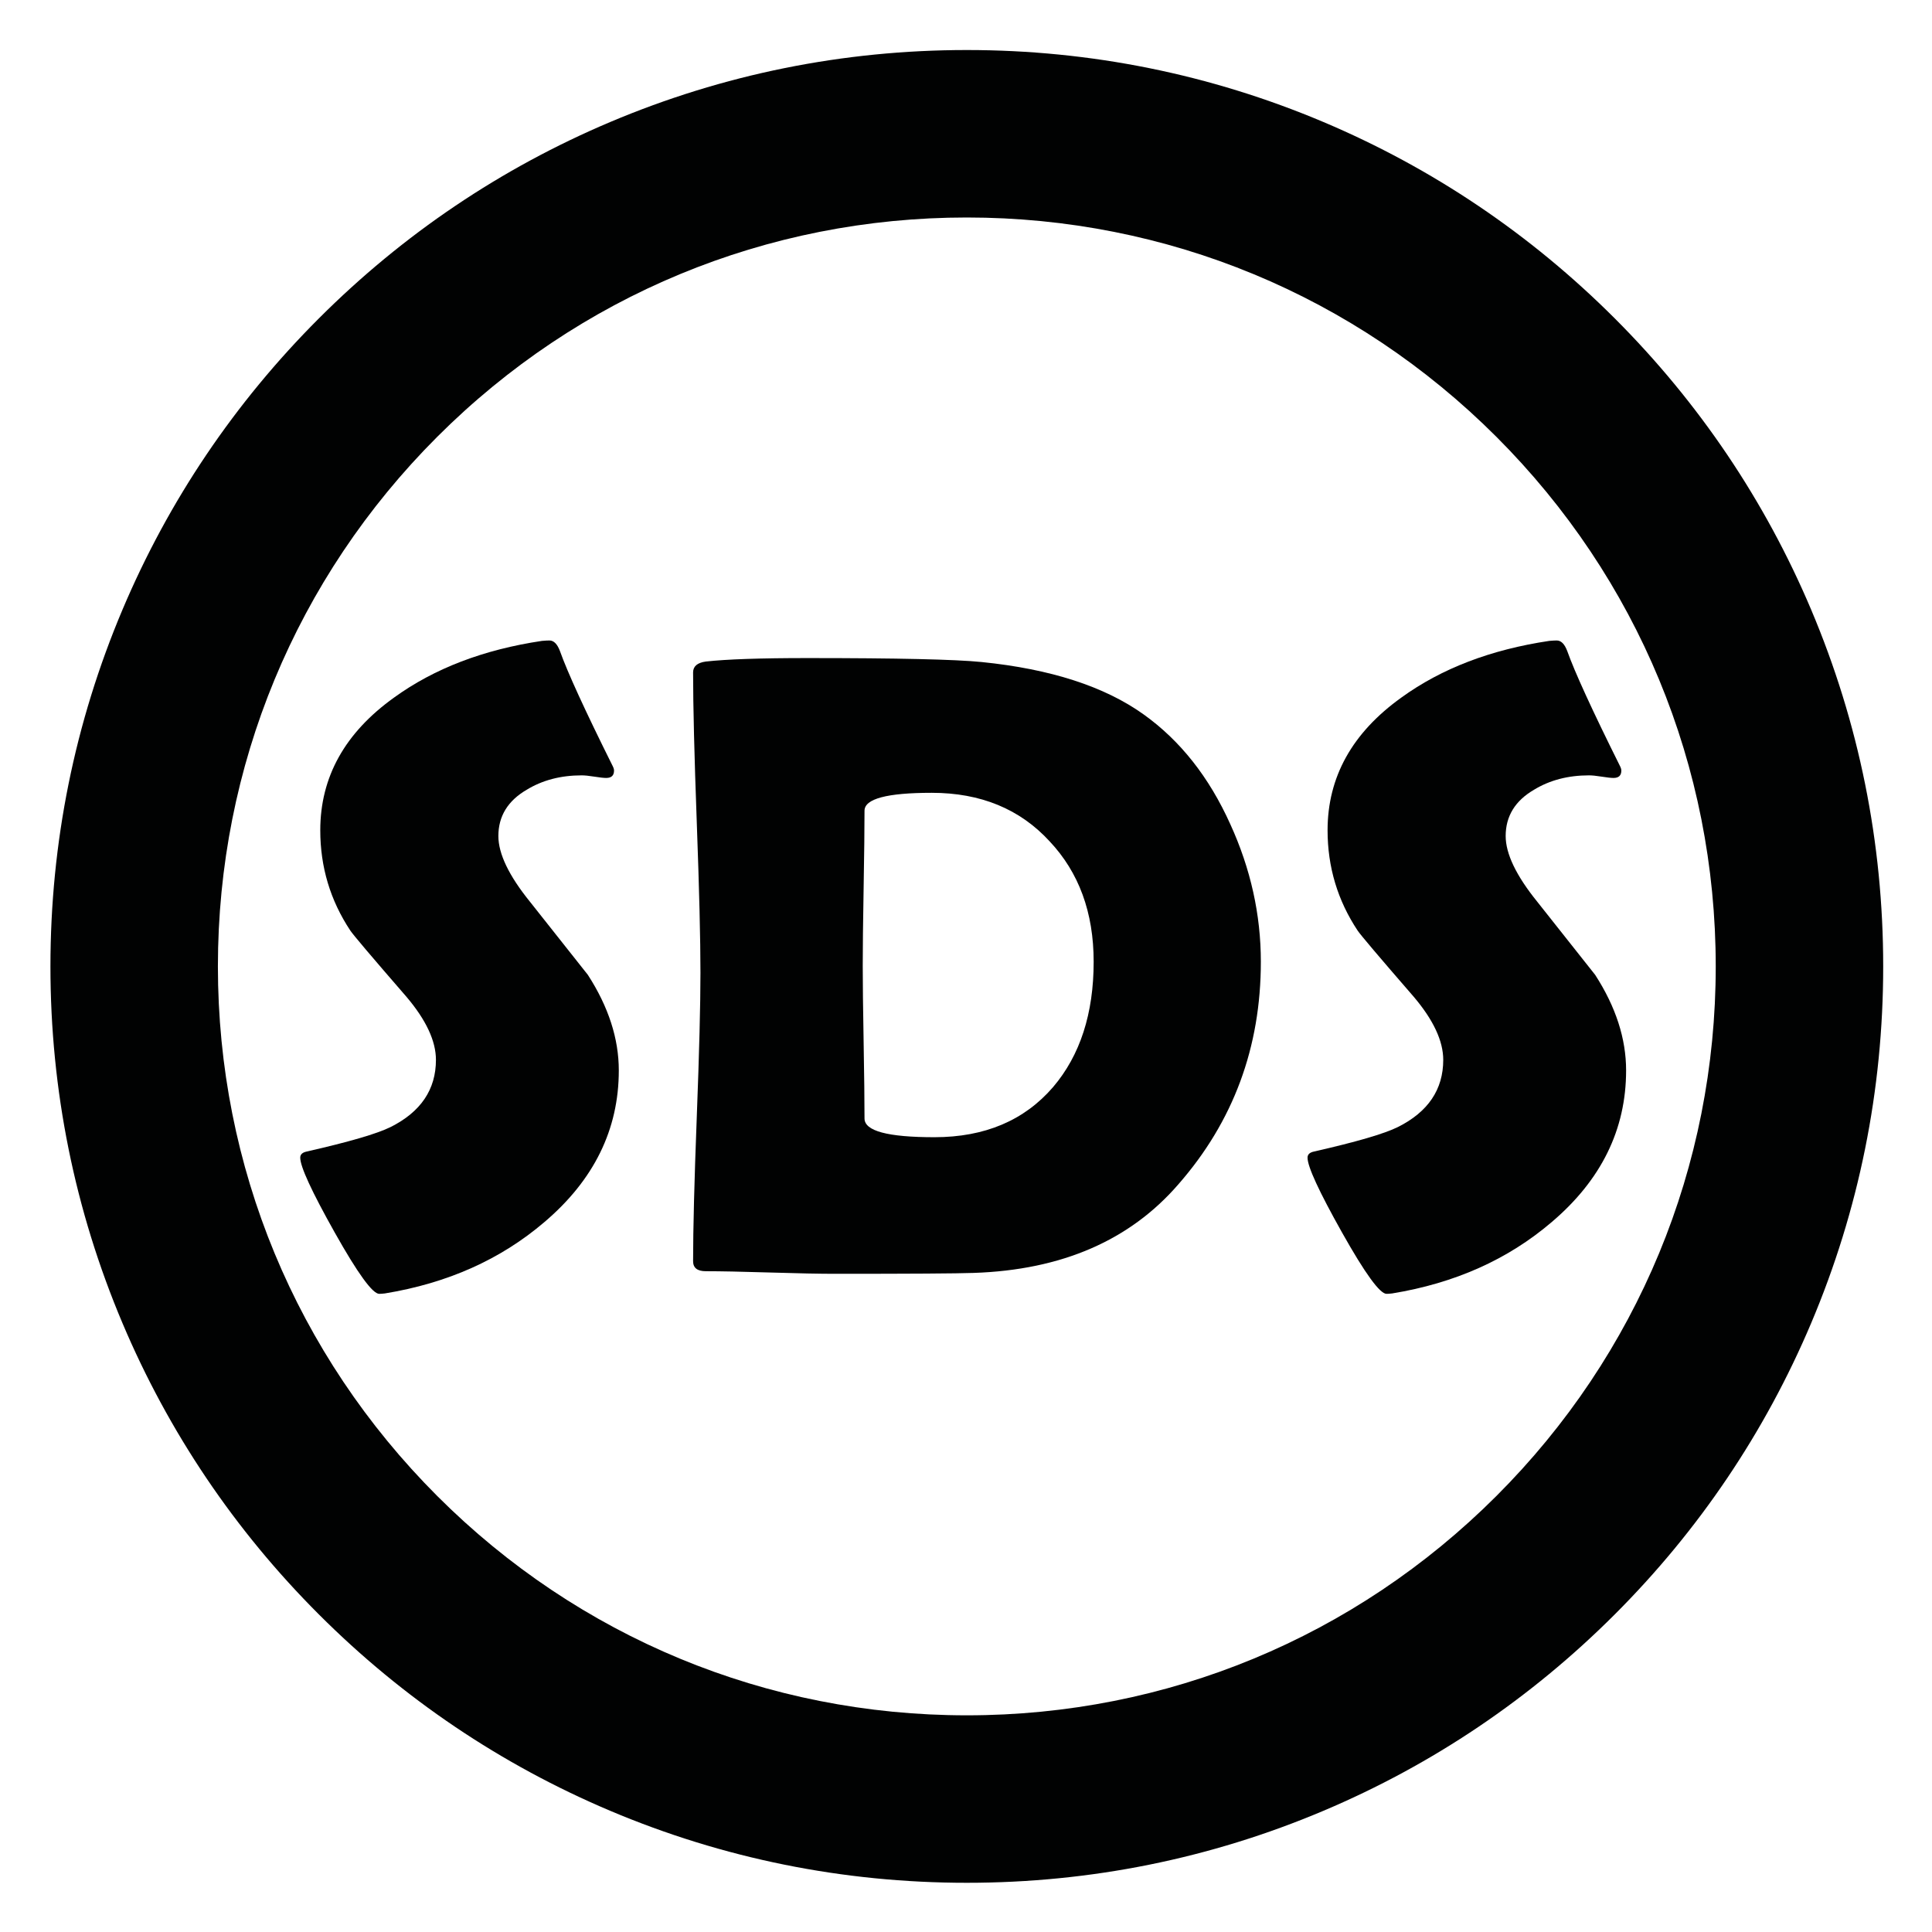
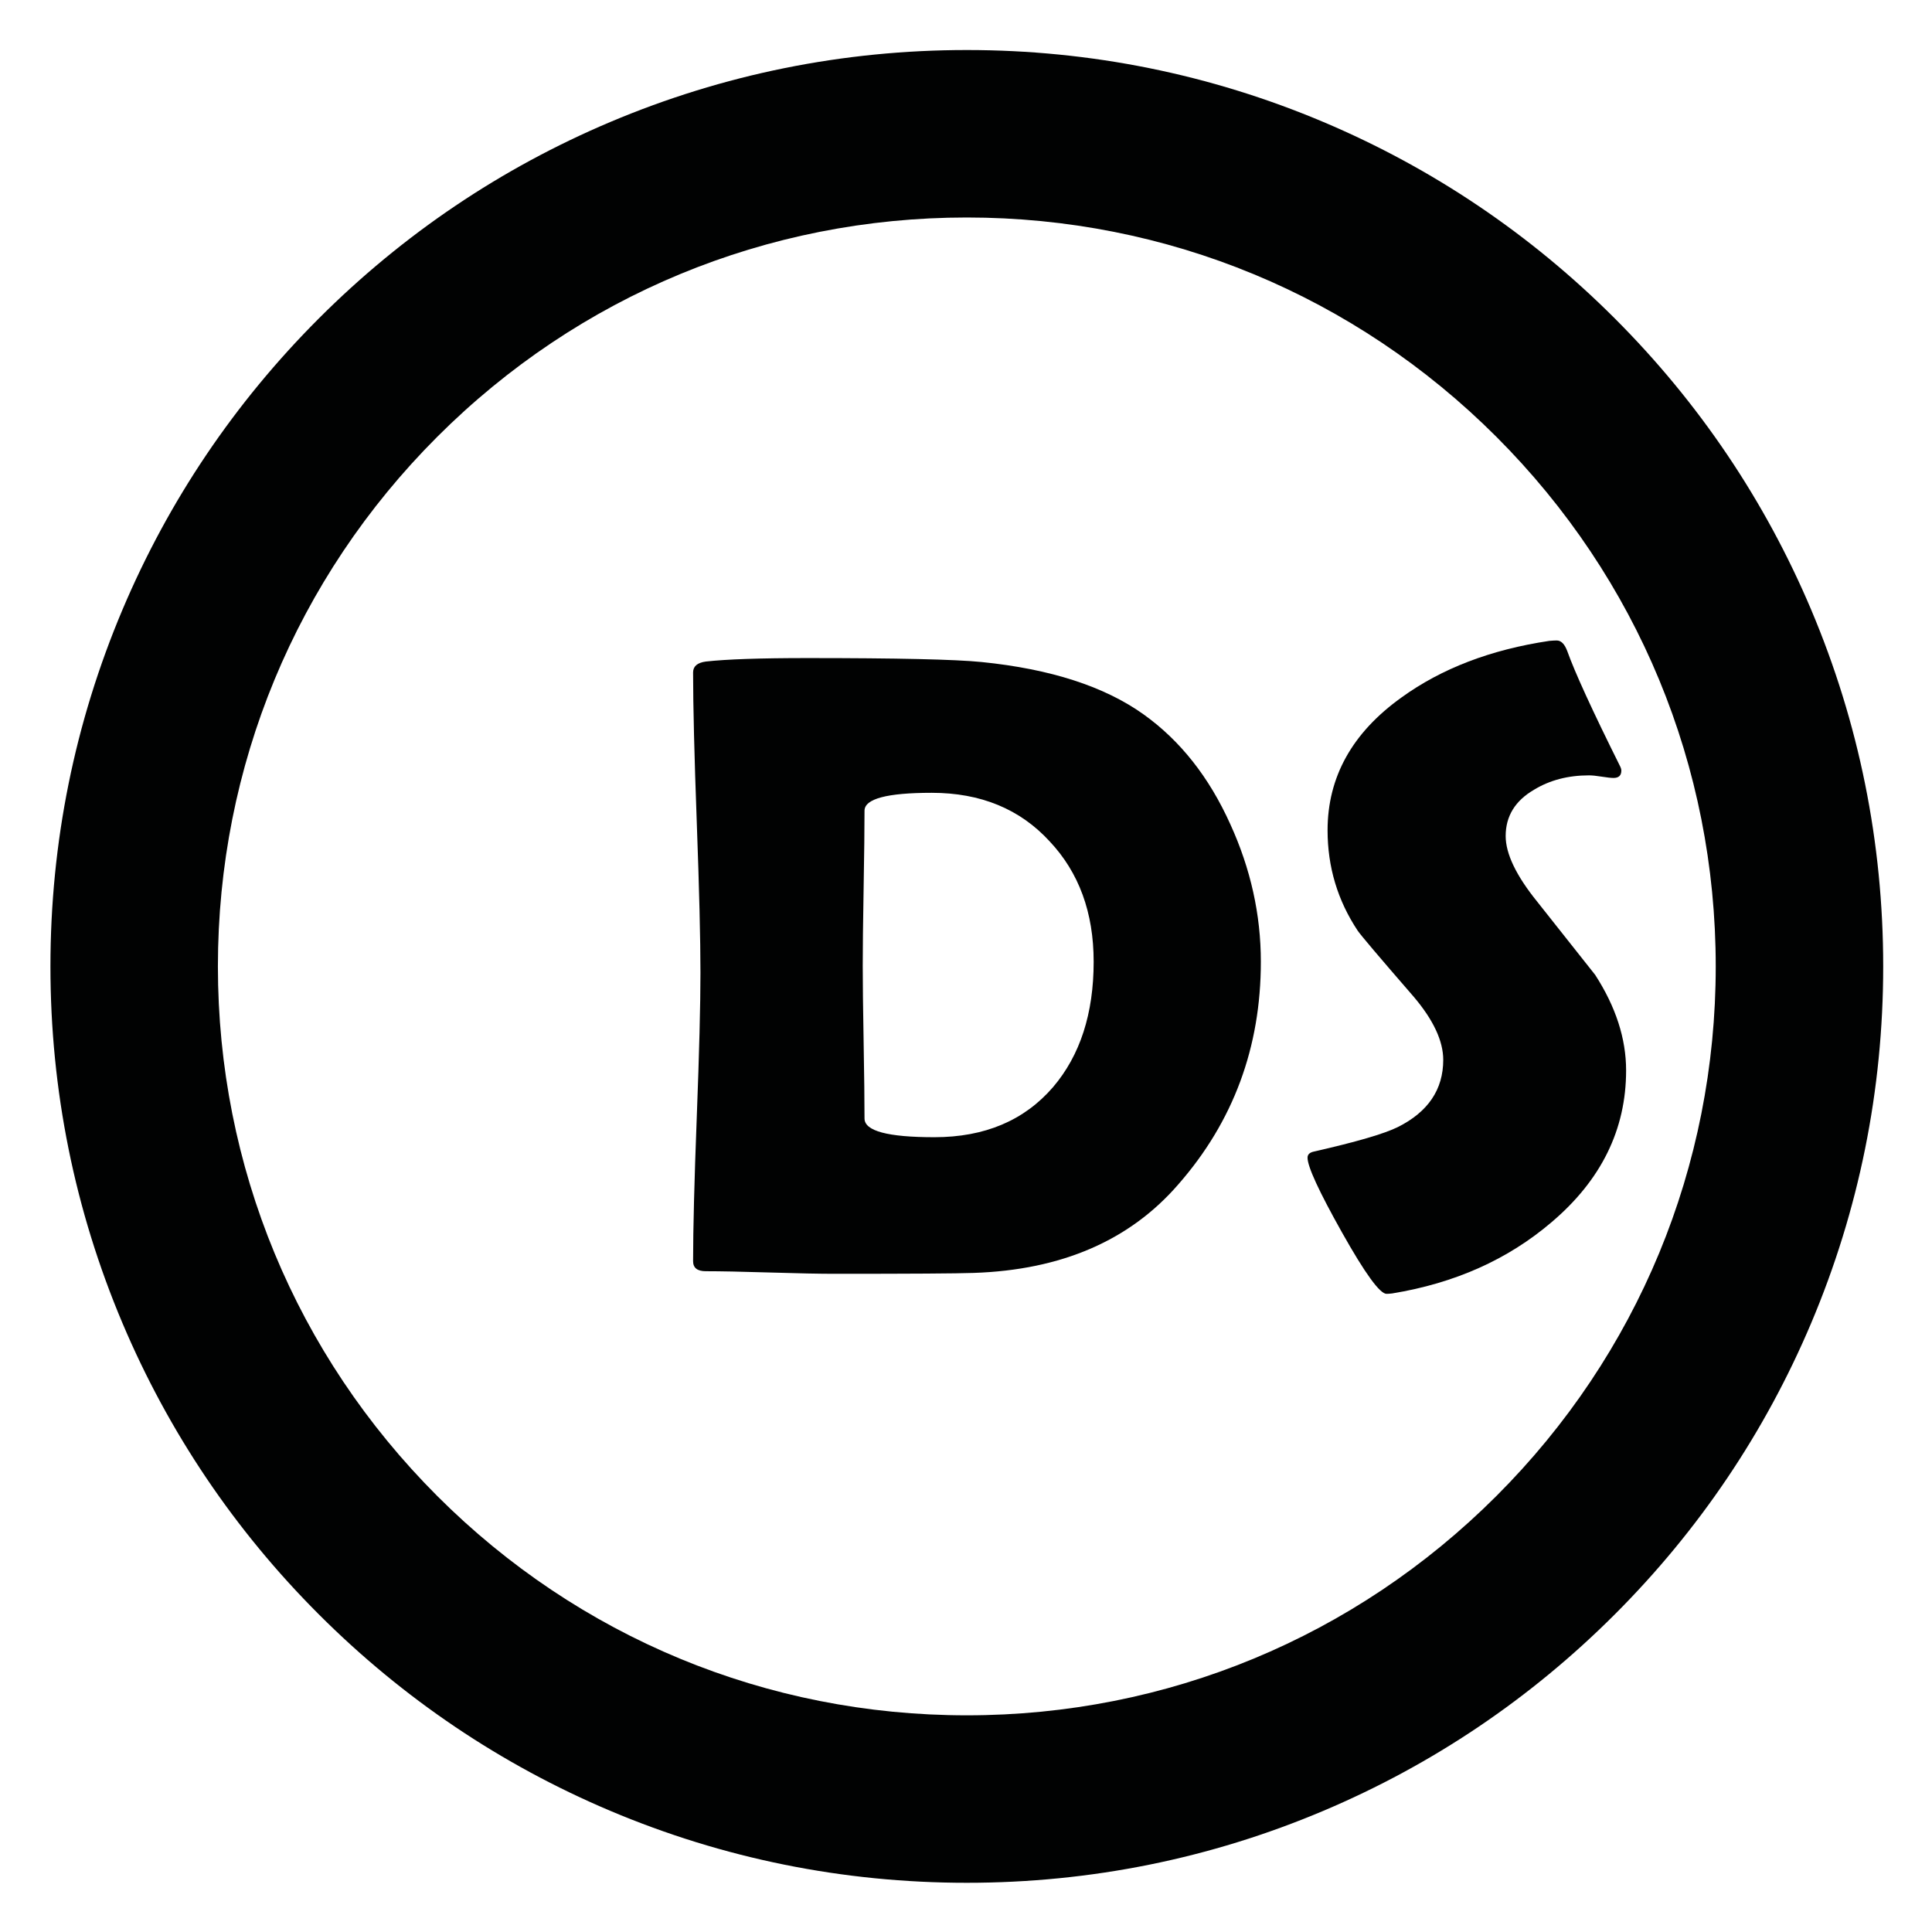
<svg xmlns="http://www.w3.org/2000/svg" version="1.1" id="Слой_1" x="0px" y="0px" viewBox="0 0 283.46 283.46" style="enable-background:new 0 0 283.46 283.46;" xml:space="preserve">
  <style type="text/css">
	.st0{fill:#010202;}
</style>
  <g>
    <g>
      <g>
-         <path class="st0" d="M90.79,157.05c0,8.67-3.65,16.09-10.95,22.28c-6.4,5.46-14.19,8.94-23.37,10.44     c-0.34,0.04-0.62,0.06-0.83,0.06c-0.98,0-3.16-3-6.53-9c-3.37-6-5.06-9.66-5.06-10.98c0-0.47,0.32-0.77,0.96-0.9     c6.19-1.41,10.29-2.6,12.29-3.59c4.44-2.22,6.66-5.51,6.66-9.86c0-2.77-1.45-5.87-4.35-9.28c-5.04-5.81-7.77-9.03-8.2-9.67     c-2.95-4.44-4.42-9.35-4.42-14.73c0-7.81,3.61-14.3,10.82-19.47c5.89-4.27,13.13-7.04,21.71-8.32c0.47-0.04,0.83-0.06,1.09-0.06     c0.64,0,1.15,0.51,1.54,1.54c1.11,3.12,3.69,8.75,7.75,16.9c0.13,0.26,0.19,0.47,0.19,0.64c0,0.73-0.38,1.09-1.15,1.09     c-0.34,0-0.92-0.06-1.73-0.19c-0.81-0.13-1.43-0.19-1.86-0.19c-3.07,0-5.76,0.7-8.07,2.11c-2.78,1.62-4.16,3.89-4.16,6.79     c0,2.6,1.54,5.81,4.61,9.61c5.42,6.83,8.26,10.42,8.52,10.76C89.28,147.72,90.79,152.39,90.79,157.05z" />
        <path class="st0" d="M184.99,141.1c0,12.55-4.03,23.44-12.1,32.66c-7.13,8.24-17.14,12.57-30.03,13     c-2.48,0.09-9.28,0.13-20.43,0.13c-2.09,0-5.24-0.06-9.44-0.19c-4.21-0.13-7.35-0.19-9.44-0.19c-1.24,0-1.86-0.49-1.86-1.47     c0-4.7,0.18-11.75,0.54-21.16c0.36-9.41,0.54-16.47,0.54-21.16c0-4.91-0.18-12.26-0.54-22.06c-0.36-9.8-0.54-17.13-0.54-22     c0-0.9,0.62-1.43,1.86-1.6c3.03-0.34,8-0.51,14.92-0.51c13.15,0,21.66,0.19,25.55,0.58c10.12,1.02,18.04,3.59,23.76,7.68     c5.38,3.84,9.63,9.22,12.74,16.14C183.49,127.46,184.99,134.19,184.99,141.1z M160.46,141.1c0-7.21-2.16-13.1-6.47-17.67     c-4.35-4.74-10.12-7.11-17.29-7.11c-6.57,0-9.86,0.88-9.86,2.63c0,2.52-0.04,6.31-0.13,11.37c-0.09,5.06-0.13,8.85-0.13,11.37     c0,2.48,0.04,6.2,0.13,11.17c0.09,4.97,0.13,8.72,0.13,11.24c0,1.84,3.41,2.75,10.25,2.75c7.38,0,13.19-2.45,17.42-7.36     C158.48,154.83,160.46,148.7,160.46,141.1z" />
        <path class="st0" d="M238.58,157.05c0,8.67-3.65,16.09-10.95,22.28c-6.4,5.46-14.19,8.94-23.37,10.44     c-0.34,0.04-0.62,0.06-0.83,0.06c-0.98,0-3.16-3-6.53-9c-3.37-6-5.06-9.66-5.06-10.98c0-0.47,0.32-0.77,0.96-0.9     c6.19-1.41,10.29-2.6,12.29-3.59c4.44-2.22,6.66-5.51,6.66-9.86c0-2.77-1.45-5.87-4.35-9.28c-5.04-5.81-7.77-9.03-8.2-9.67     c-2.95-4.44-4.42-9.35-4.42-14.73c0-7.81,3.61-14.3,10.82-19.47c5.89-4.27,13.13-7.04,21.71-8.32c0.47-0.04,0.83-0.06,1.09-0.06     c0.64,0,1.15,0.51,1.54,1.54c1.11,3.12,3.69,8.75,7.75,16.9c0.13,0.26,0.19,0.47,0.19,0.64c0,0.73-0.38,1.09-1.15,1.09     c-0.34,0-0.92-0.06-1.73-0.19c-0.81-0.13-1.43-0.19-1.86-0.19c-3.07,0-5.76,0.7-8.07,2.11c-2.78,1.62-4.16,3.89-4.16,6.79     c0,2.6,1.54,5.81,4.61,9.61c5.42,6.83,8.26,10.42,8.52,10.76C237.07,147.72,238.58,152.39,238.58,157.05z" />
      </g>
    </g>
    <path class="st0" d="M141.85,276.24c-18.15,0-35.76-3.56-52.34-10.57c-16.01-6.77-30.39-16.47-42.73-28.81   c-12.34-12.34-22.04-26.72-28.81-42.73c-7.01-16.58-10.57-34.19-10.57-52.34s3.56-35.76,10.57-52.34   c6.77-16.01,16.47-30.39,28.81-42.73S73.5,24.68,89.51,17.91c16.58-7.01,34.19-10.57,52.34-10.57s35.76,3.56,52.34,10.57   c16.01,6.77,30.39,16.47,42.73,28.81c12.34,12.34,22.04,26.72,28.81,42.73c7.01,16.58,10.57,34.19,10.57,52.34   s-3.56,35.76-10.57,52.34c-6.77,16.01-16.47,30.39-28.81,42.73c-12.34,12.34-26.72,22.04-42.73,28.81   C177.6,272.69,159.99,276.24,141.85,276.24z M141.85,31.91c-29.35,0-56.94,11.43-77.7,32.18c-20.75,20.75-32.18,48.35-32.18,77.7   s11.43,56.94,32.18,77.7c20.75,20.75,48.35,32.18,77.7,32.18s56.94-11.43,77.7-32.18s32.18-48.35,32.18-77.7   s-11.43-56.94-32.18-77.7C198.79,43.34,171.2,31.91,141.85,31.91z" />
  </g>
</svg>